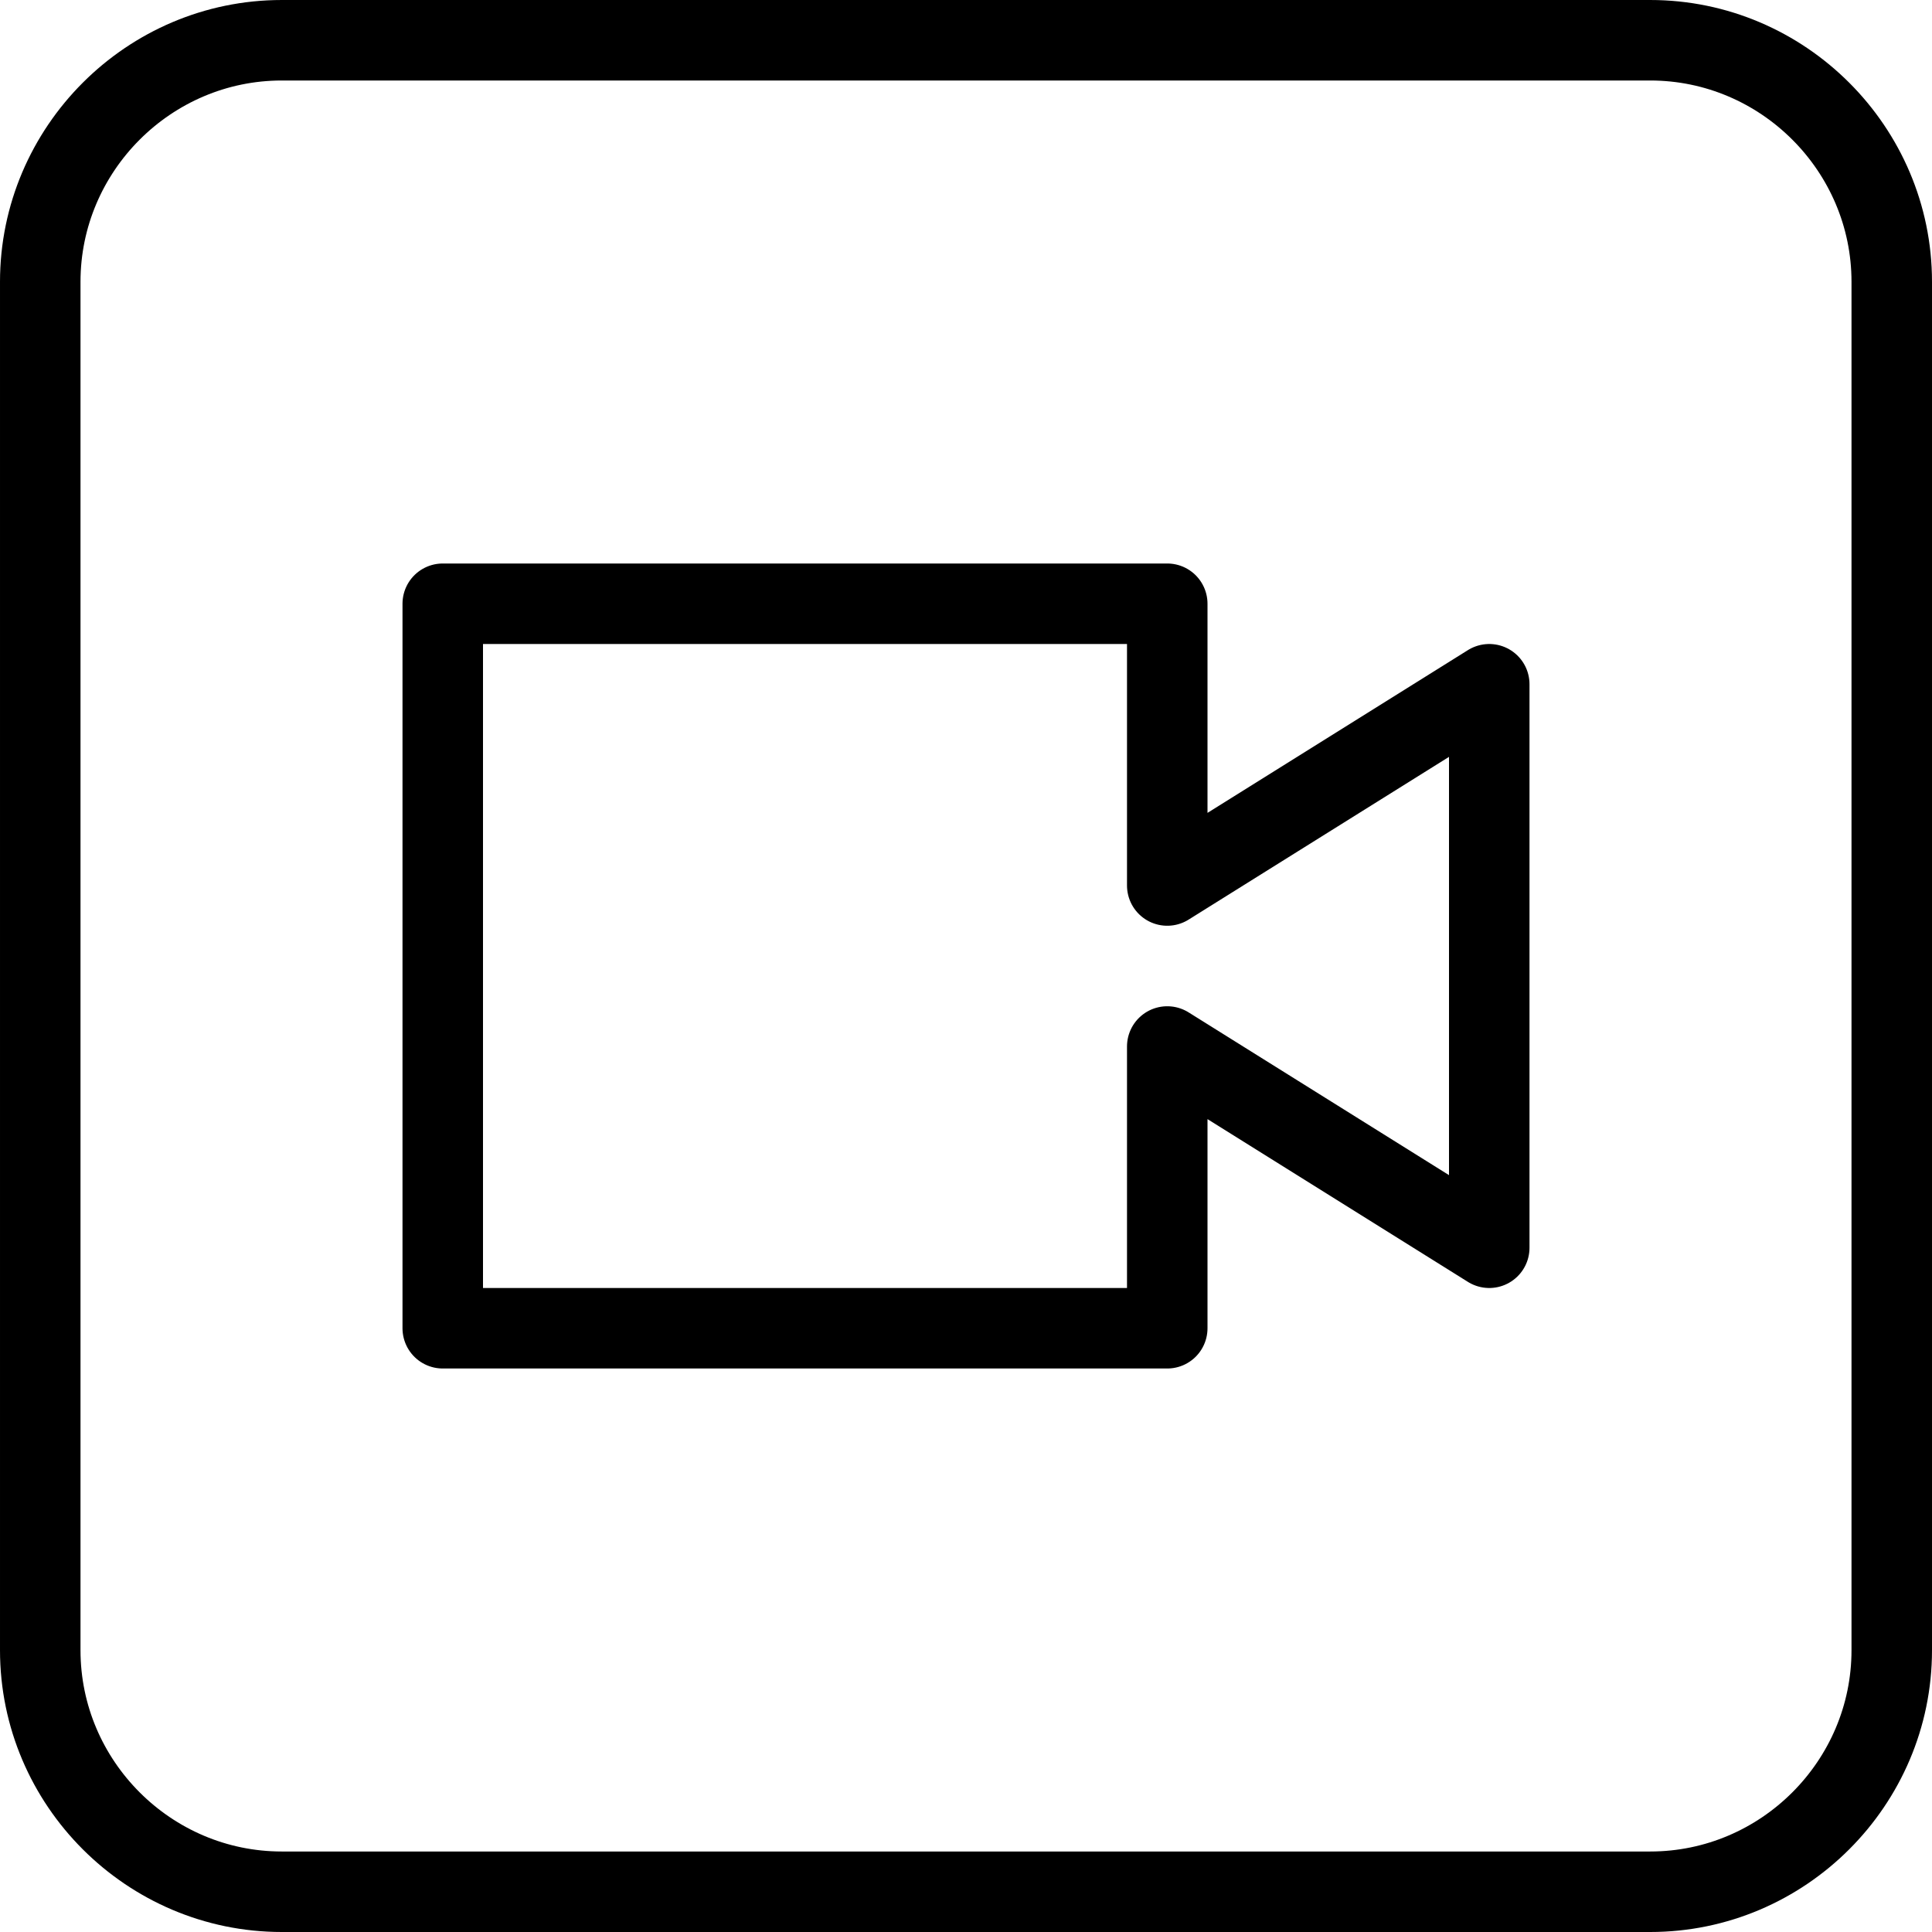
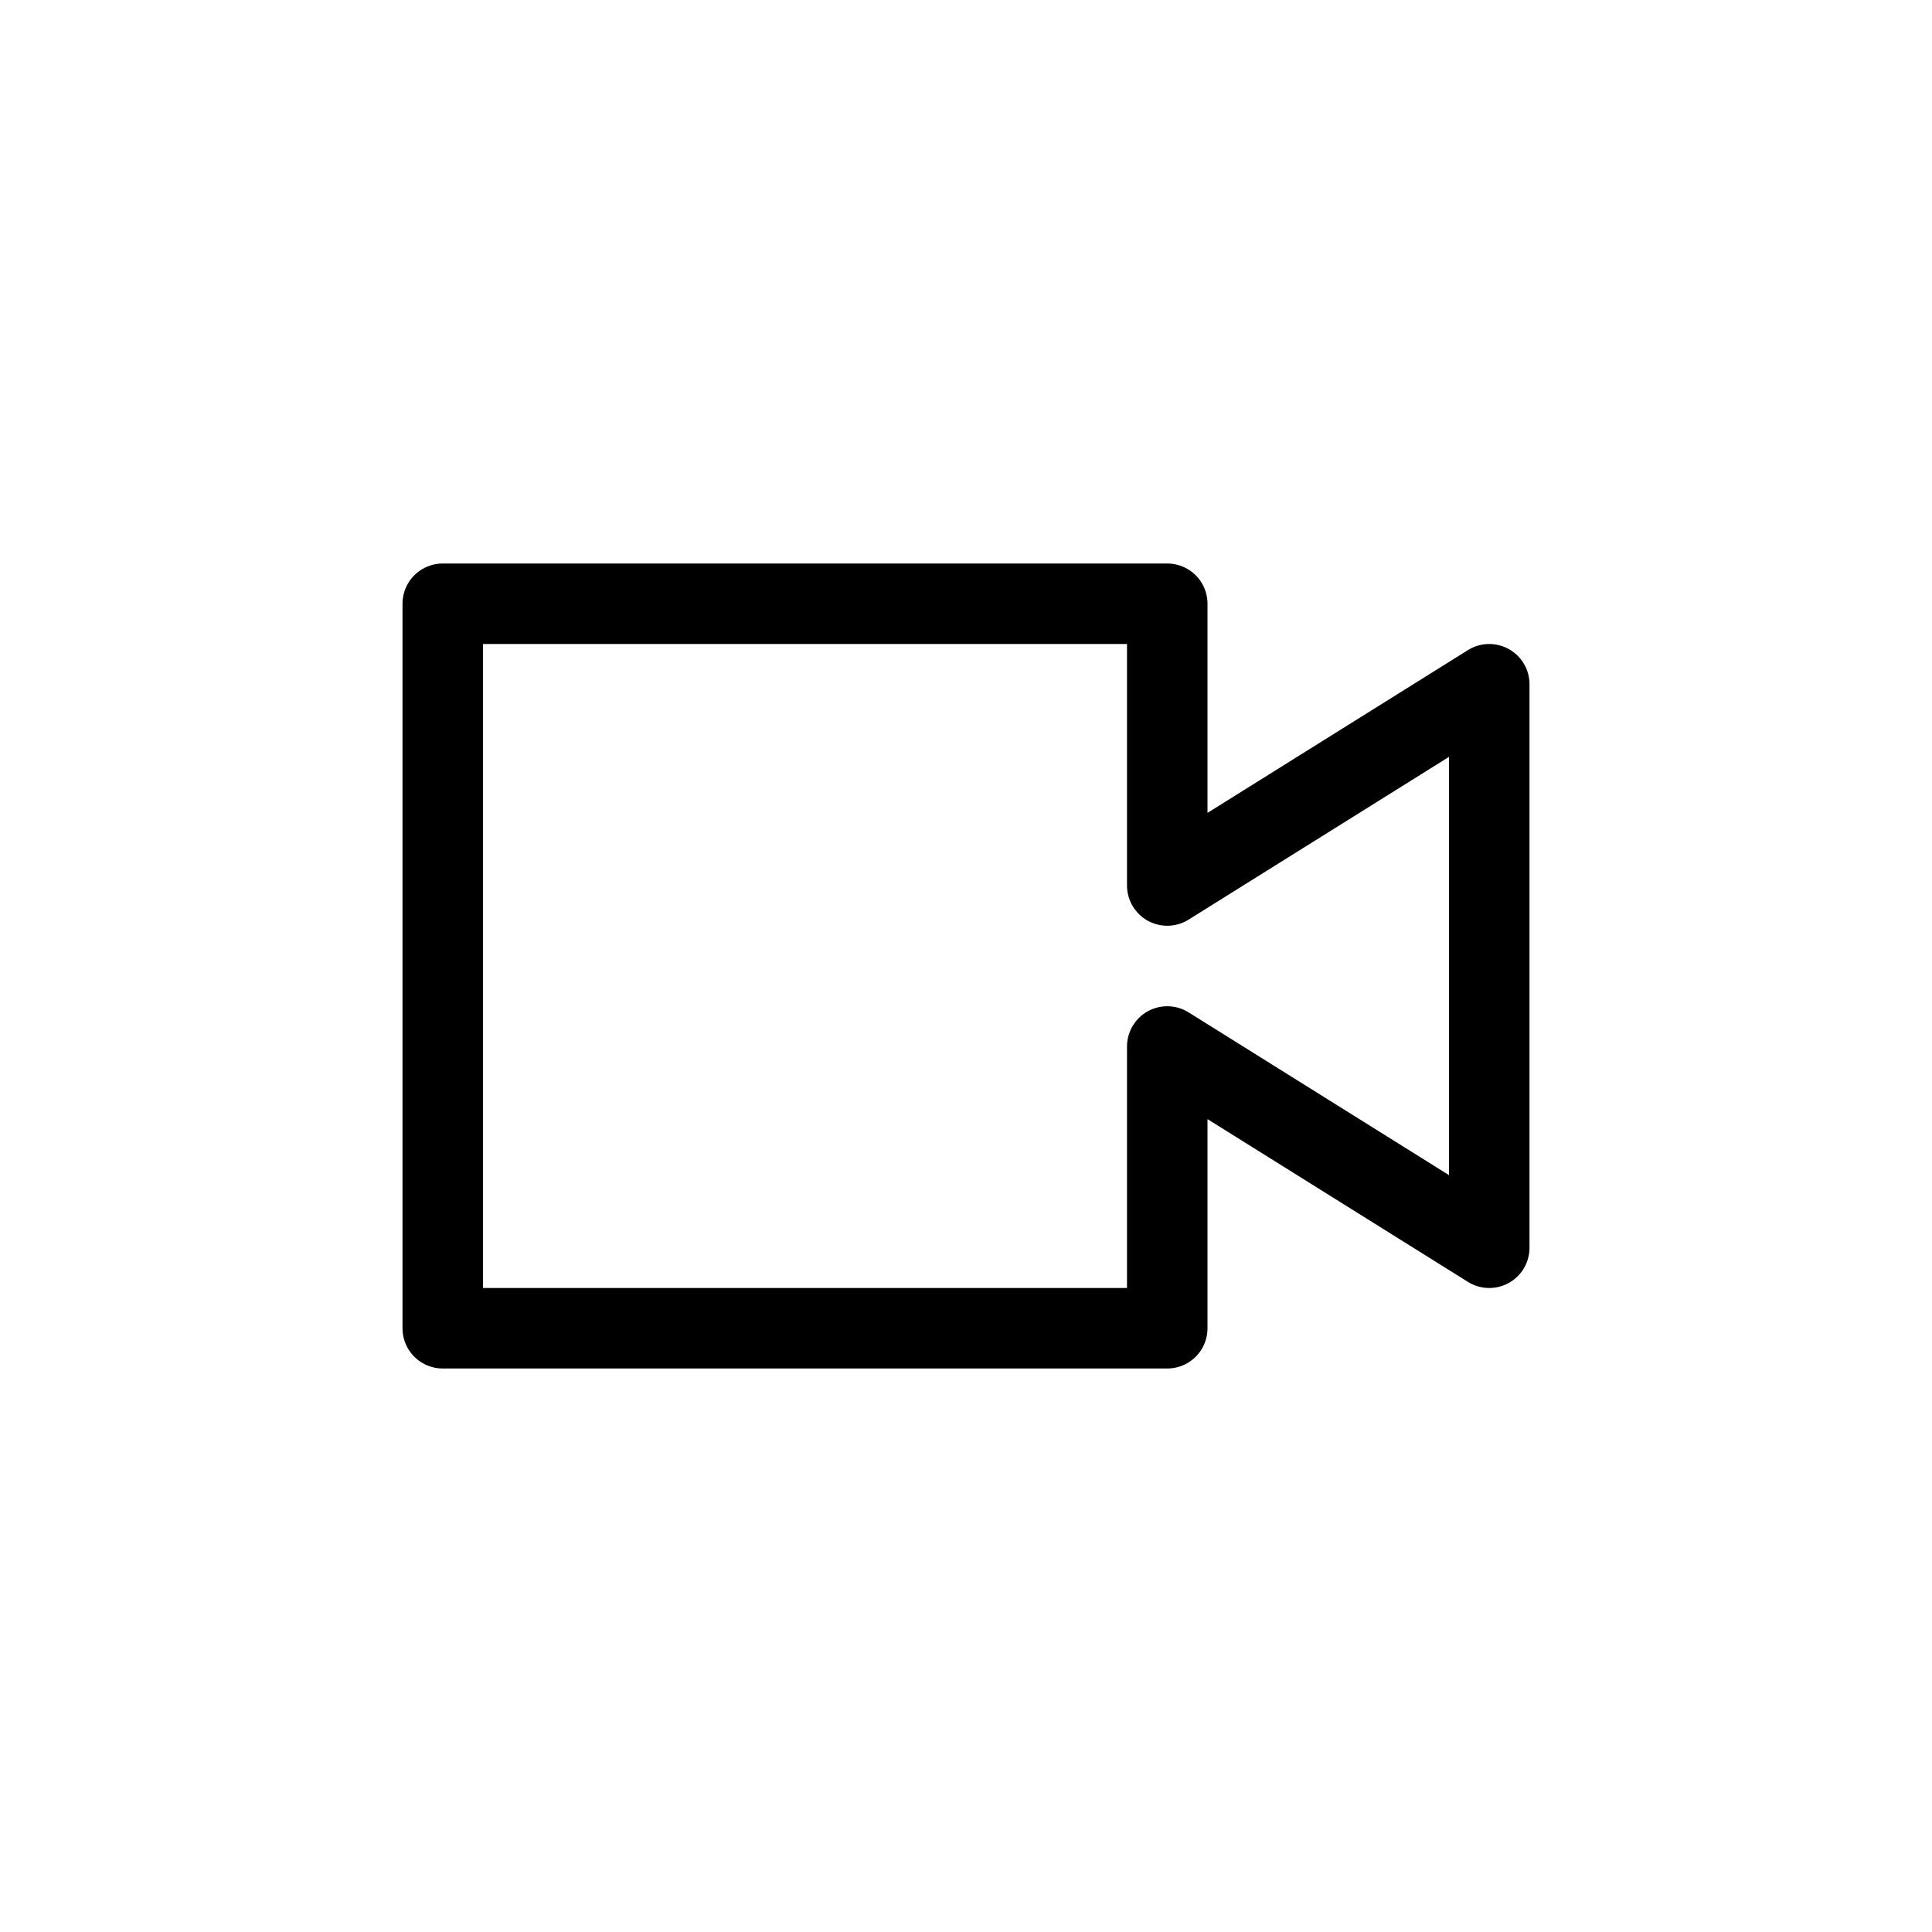
<svg xmlns="http://www.w3.org/2000/svg" version="1.1" x="0px" y="0px" width="24px" height="24px" viewBox="0 0 24 24" enable-background="new 0 0 24 24" xml:space="preserve">
  <g id="Outline_Icons_1_">
    <g id="Outline_Icons">
      <g>
        <polygon fill="none" stroke="#000000" stroke-linecap="round" stroke-linejoin="round" stroke-miterlimit="10" points="     14.5,16.5 5.5,16.5 5.5,7.5 14.5,7.5 14.5,11 18.5,8.5 18.5,15.5 14.5,13    " />
-         <path fill="none" stroke="#000000" stroke-linejoin="round" stroke-miterlimit="10" d="M23.5,20.5c0,1.65-1.35,3-3,3h-17     c-1.65,0-3-1.35-3-3v-17c0-1.649,1.35-3,3-3h17c1.65,0,3,1.351,3,3V20.5z" />
      </g>
    </g>
    <g id="New_icons_1_">
	</g>
  </g>
  <g id="Invisible_Shape">
-     <rect fill="none" width="24" height="24" />
-   </g>
+     </g>
</svg>